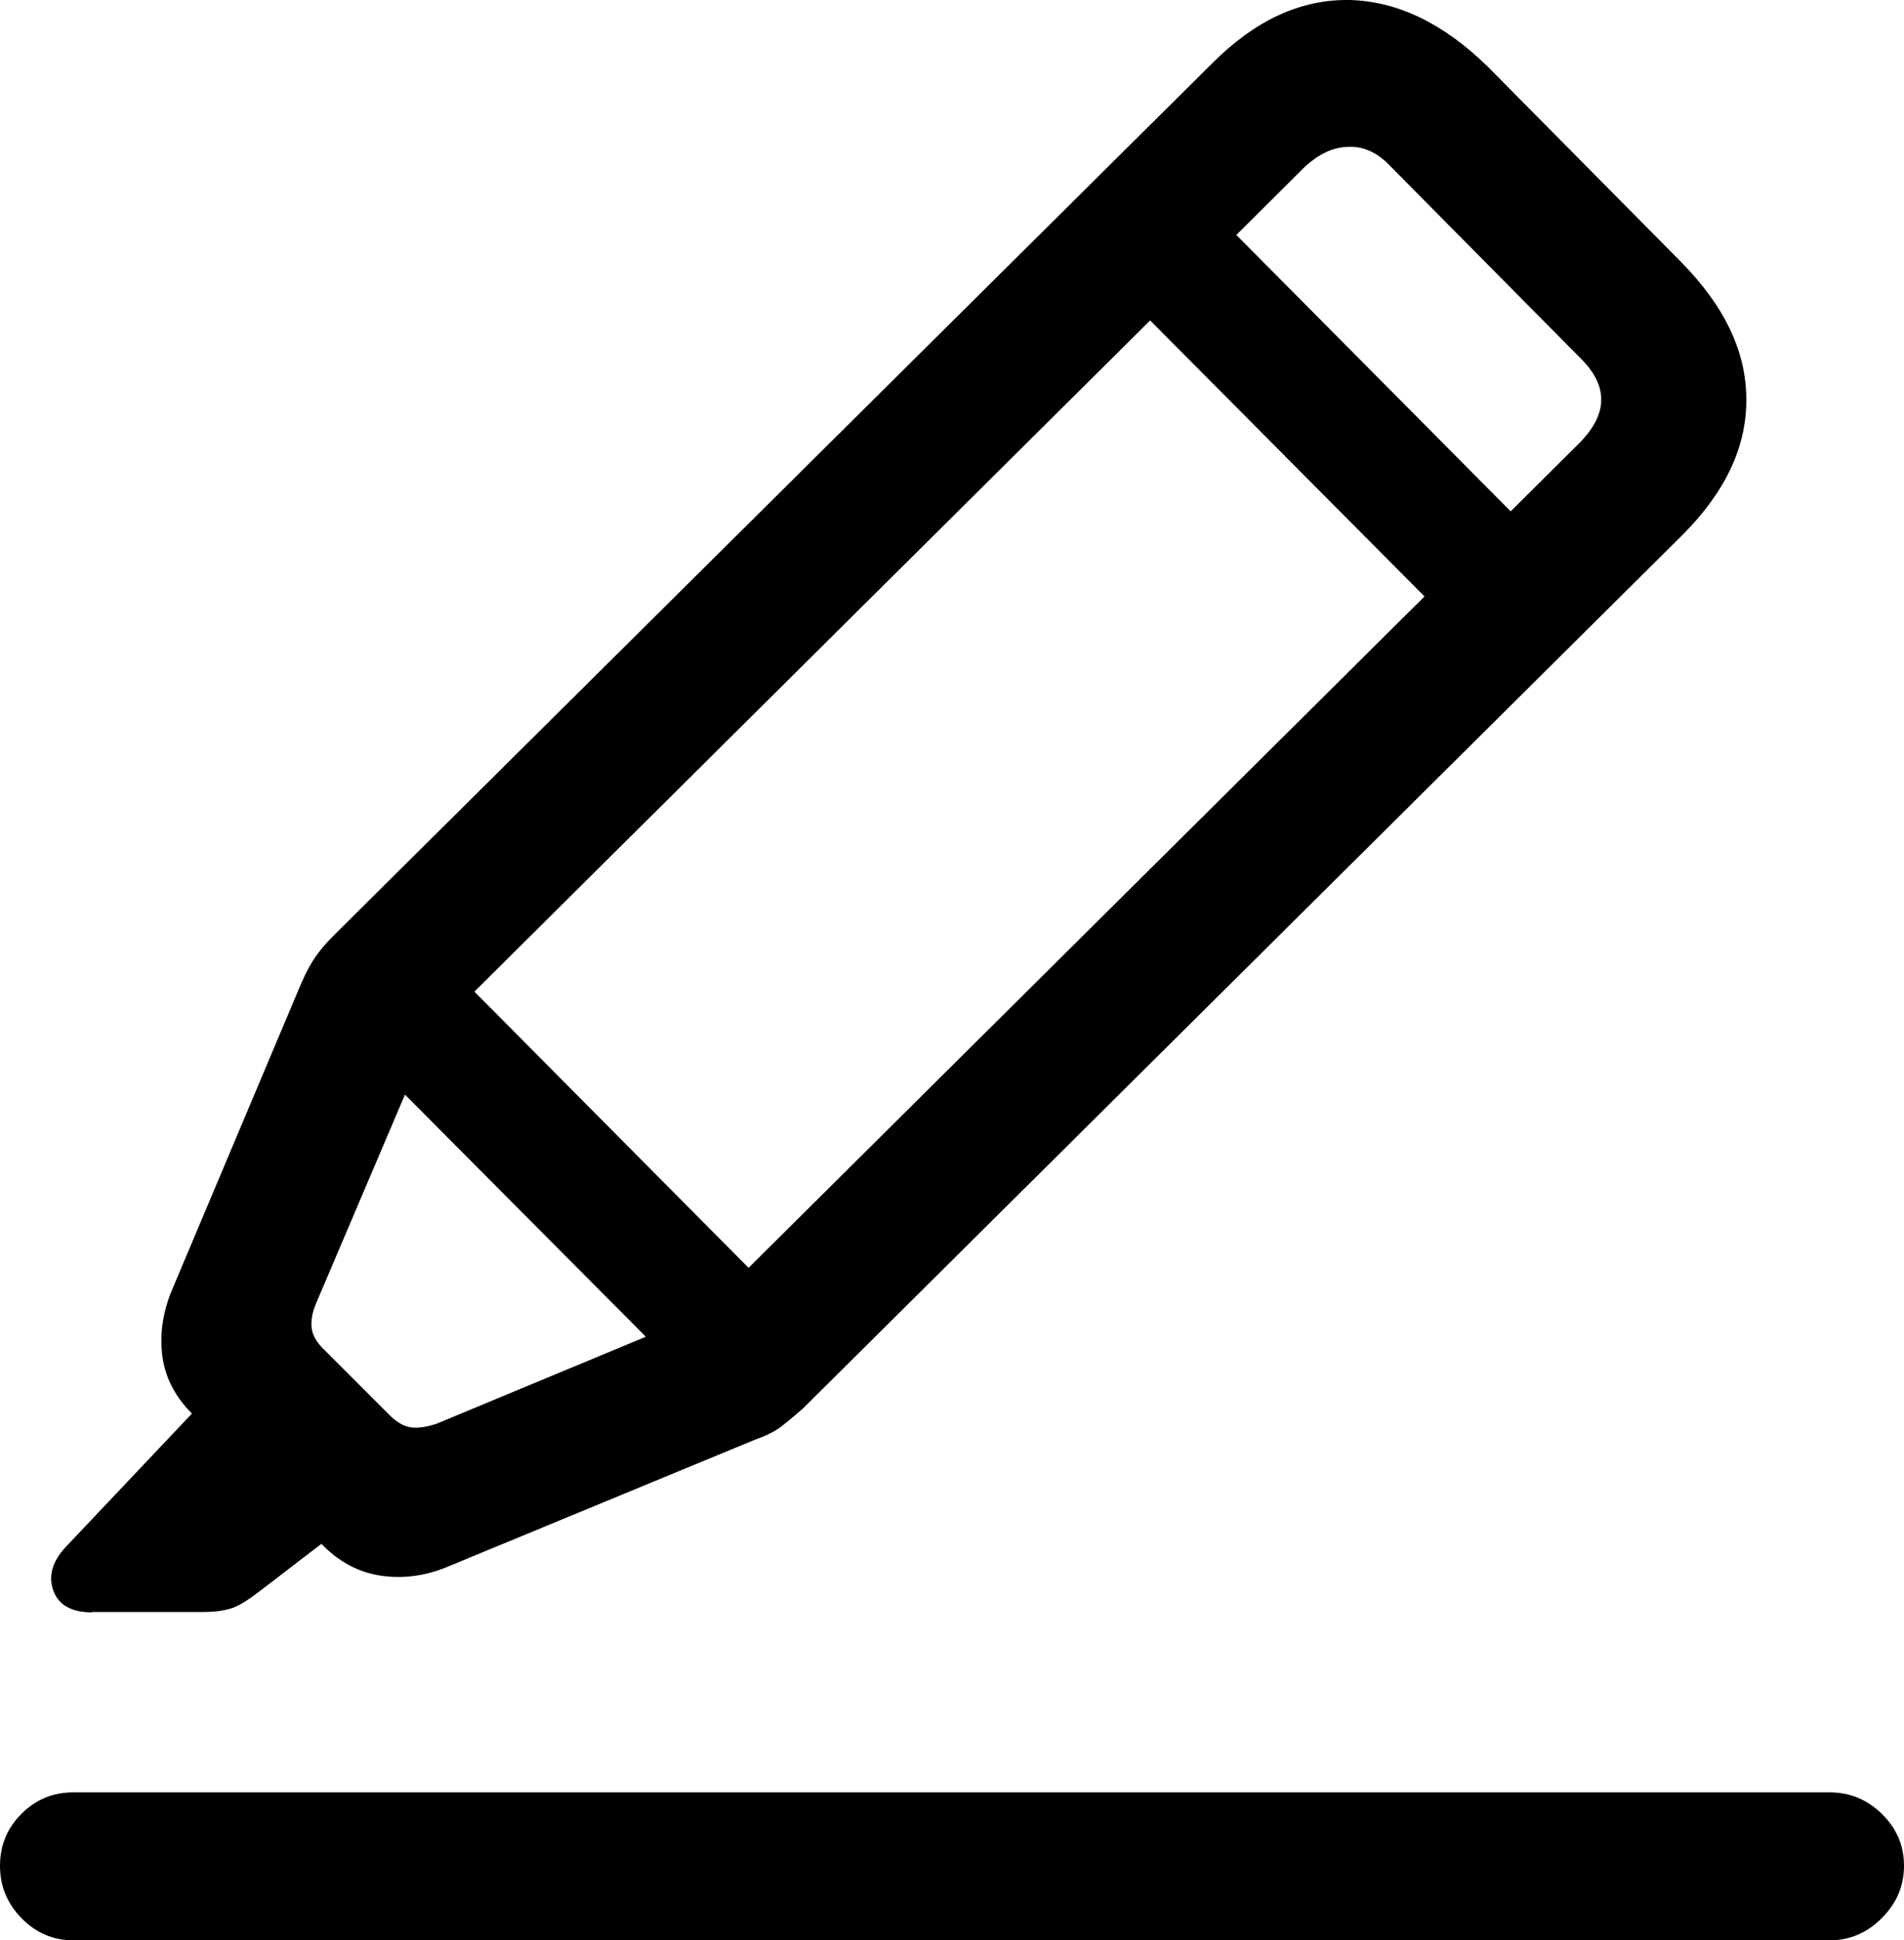
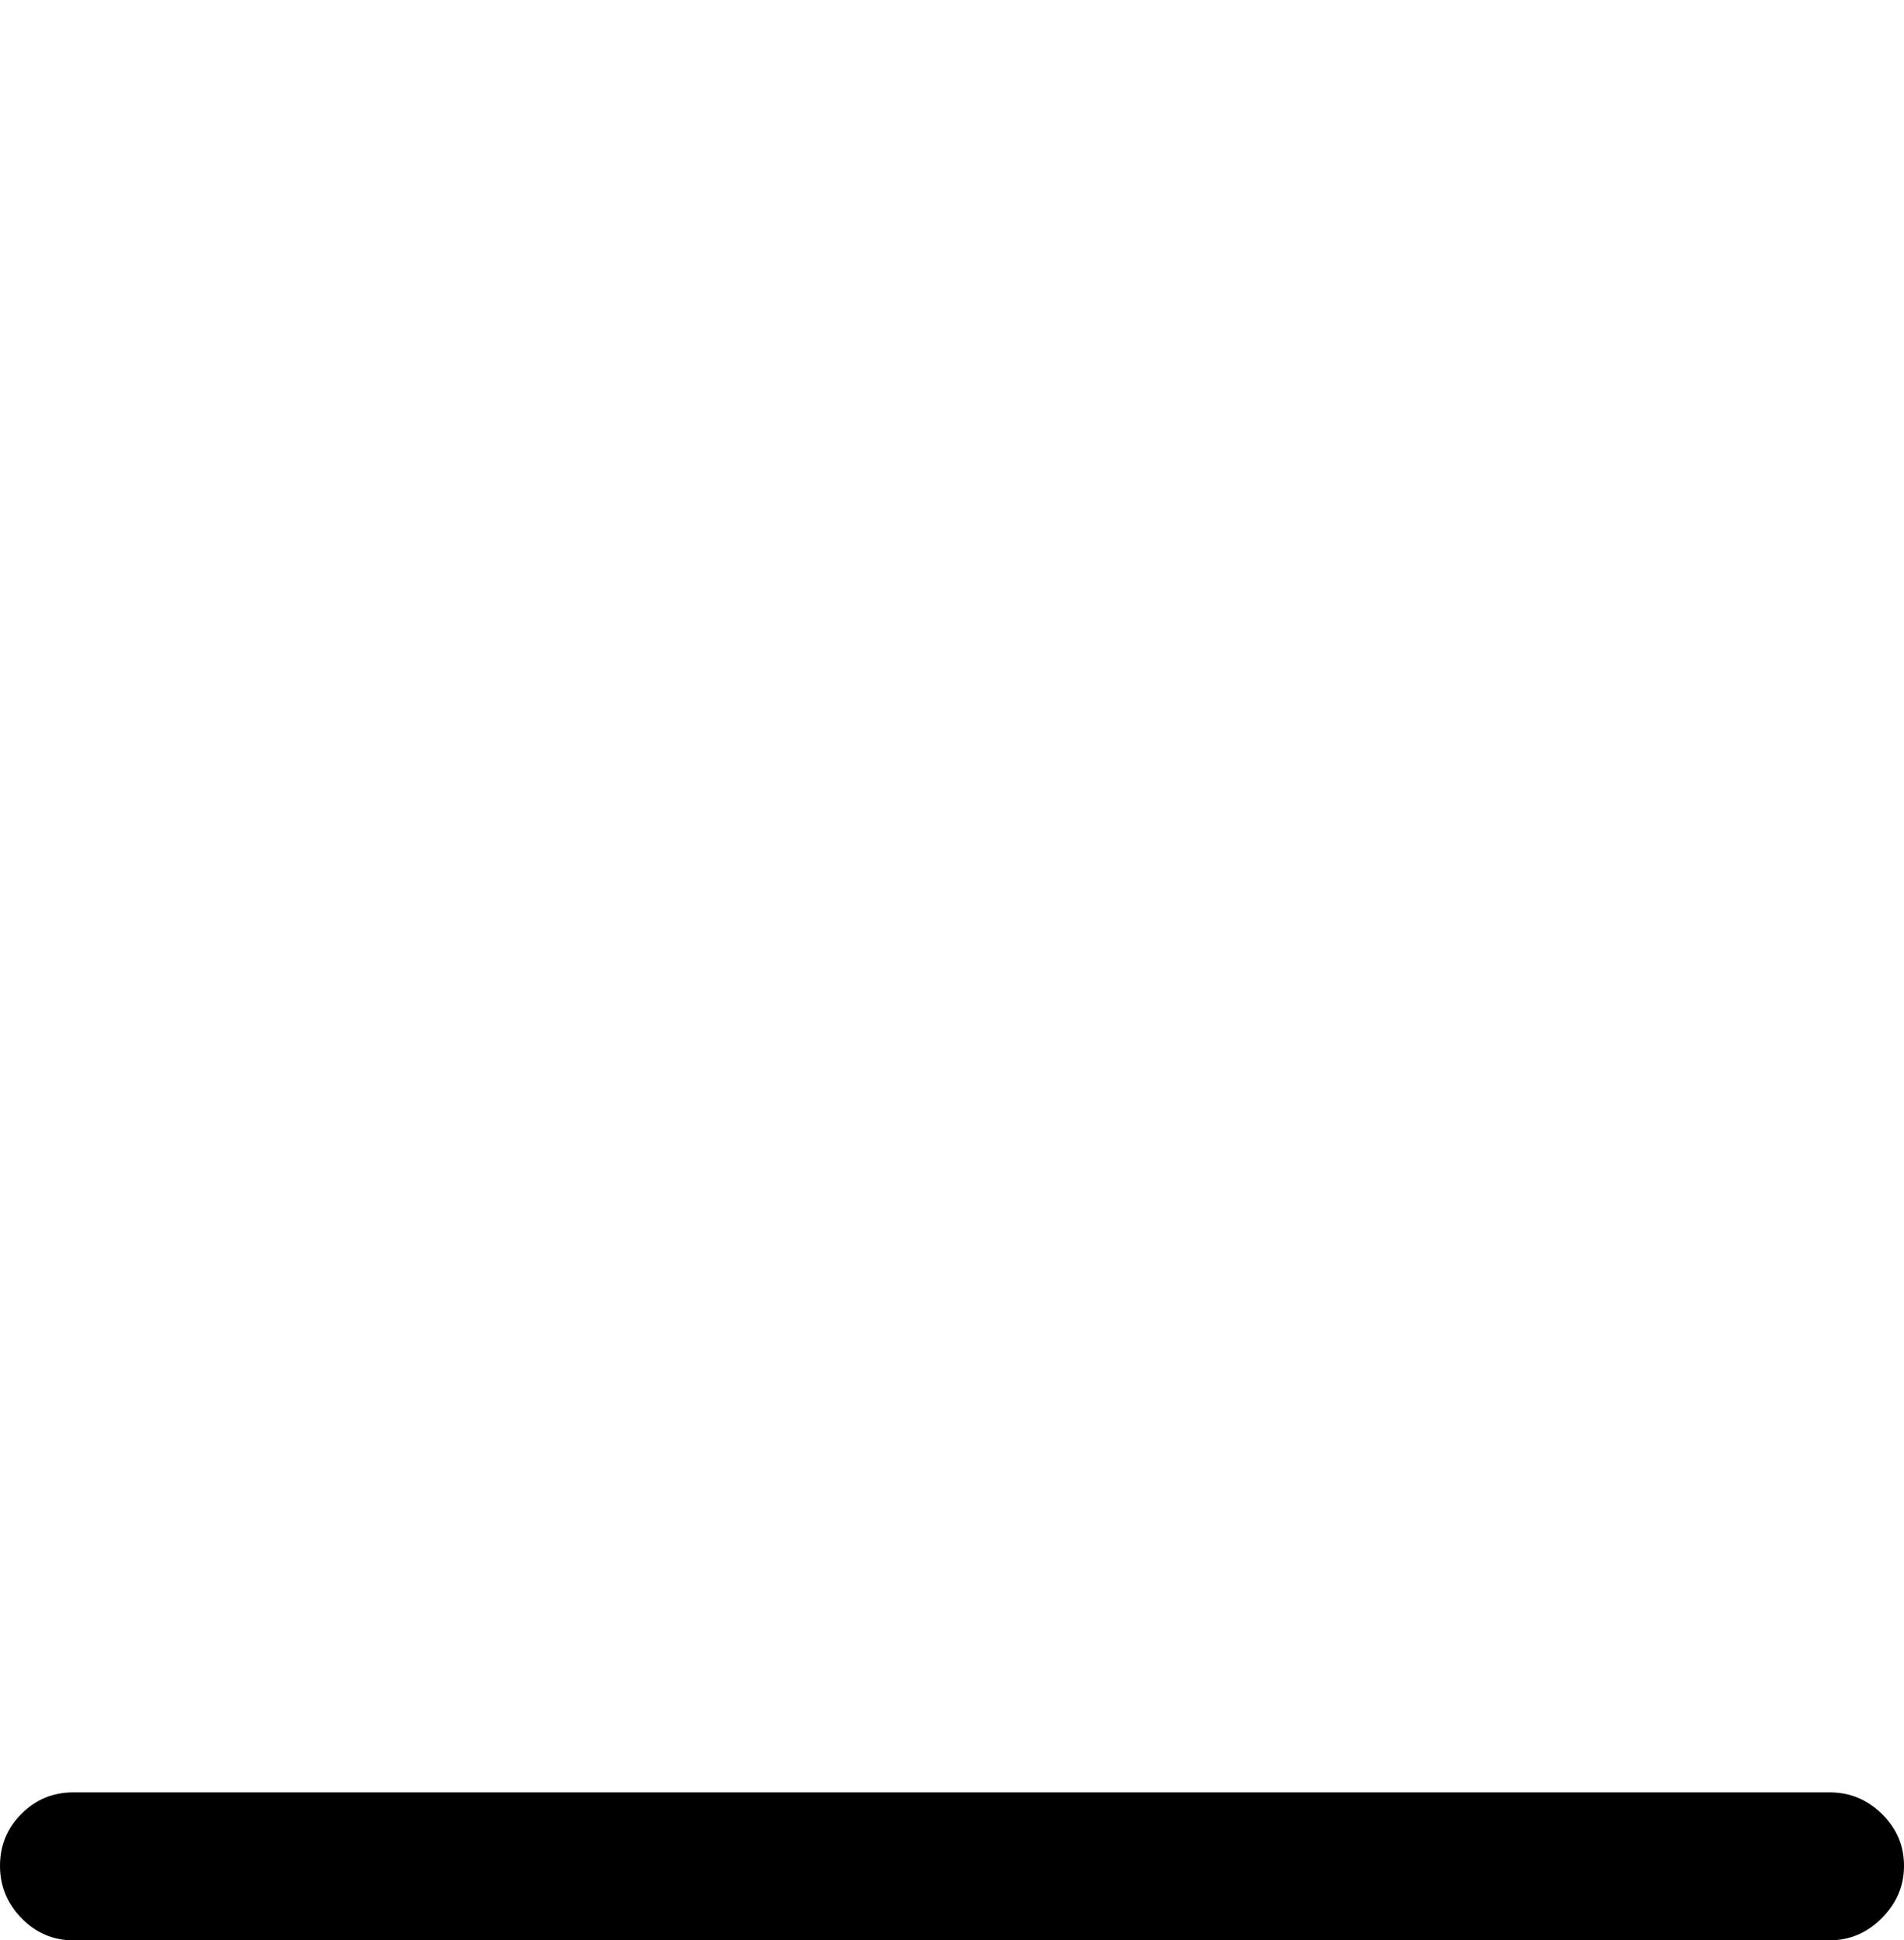
<svg xmlns="http://www.w3.org/2000/svg" id="Ebene_2" viewBox="0 0 50.59 51.53">
  <g id="Ebene_1-2">
    <path d="M50,48.17c-.39-.38-.85-.57-1.39-.57H1.95c-.54,0-1,.19-1.38.57-.38.38-.57.84-.57,1.38s.19,1,.57,1.39c.38.39.84.59,1.38.59h46.66c.54,0,1-.2,1.39-.59s.59-.85.59-1.39-.2-1-.59-1.38Z" />
-     <path d="M2.44,42.81h2.95c.34,0,.61-.04.82-.12.2-.08.43-.23.7-.44l1.63-1.25.05.05c.46.46.98.72,1.56.8.59.08,1.19,0,1.81-.27l8.11-3.35c.31-.11.55-.23.72-.37.17-.13.35-.29.55-.46l23.36-23.19c1.14-1.14,1.71-2.34,1.7-3.61,0-1.27-.59-2.49-1.75-3.66l-5.13-5.18C38.35.62,37.13.03,35.85,0c-1.28-.02-2.49.53-3.63,1.67L8.84,24.87c-.18.18-.33.36-.45.53-.12.17-.25.4-.38.7l-3.42,8.11c-.26.6-.35,1.2-.28,1.78.07.57.33,1.09.79,1.55l-3.36,3.55c-.36.39-.46.78-.32,1.16s.49.57,1.03.57ZM12.61,26.33L30.56,8.51l7.29,7.33-17.96,17.83-7.29-7.34ZM35.82,3.9c.39-.02.75.14,1.07.46l5.15,5.2c.7.72.67,1.45-.07,2.2l-1.83,1.82-7.29-7.34,1.84-1.83c.36-.32.73-.5,1.12-.51ZM8.4,34.61l2.36-5.54,6.4,6.43-5.56,2.31c-.24.08-.46.12-.66.1-.2-.02-.41-.14-.63-.37l-1.66-1.66c-.23-.21-.35-.42-.37-.62-.02-.2.02-.42.12-.65Z" />
  </g>
</svg>